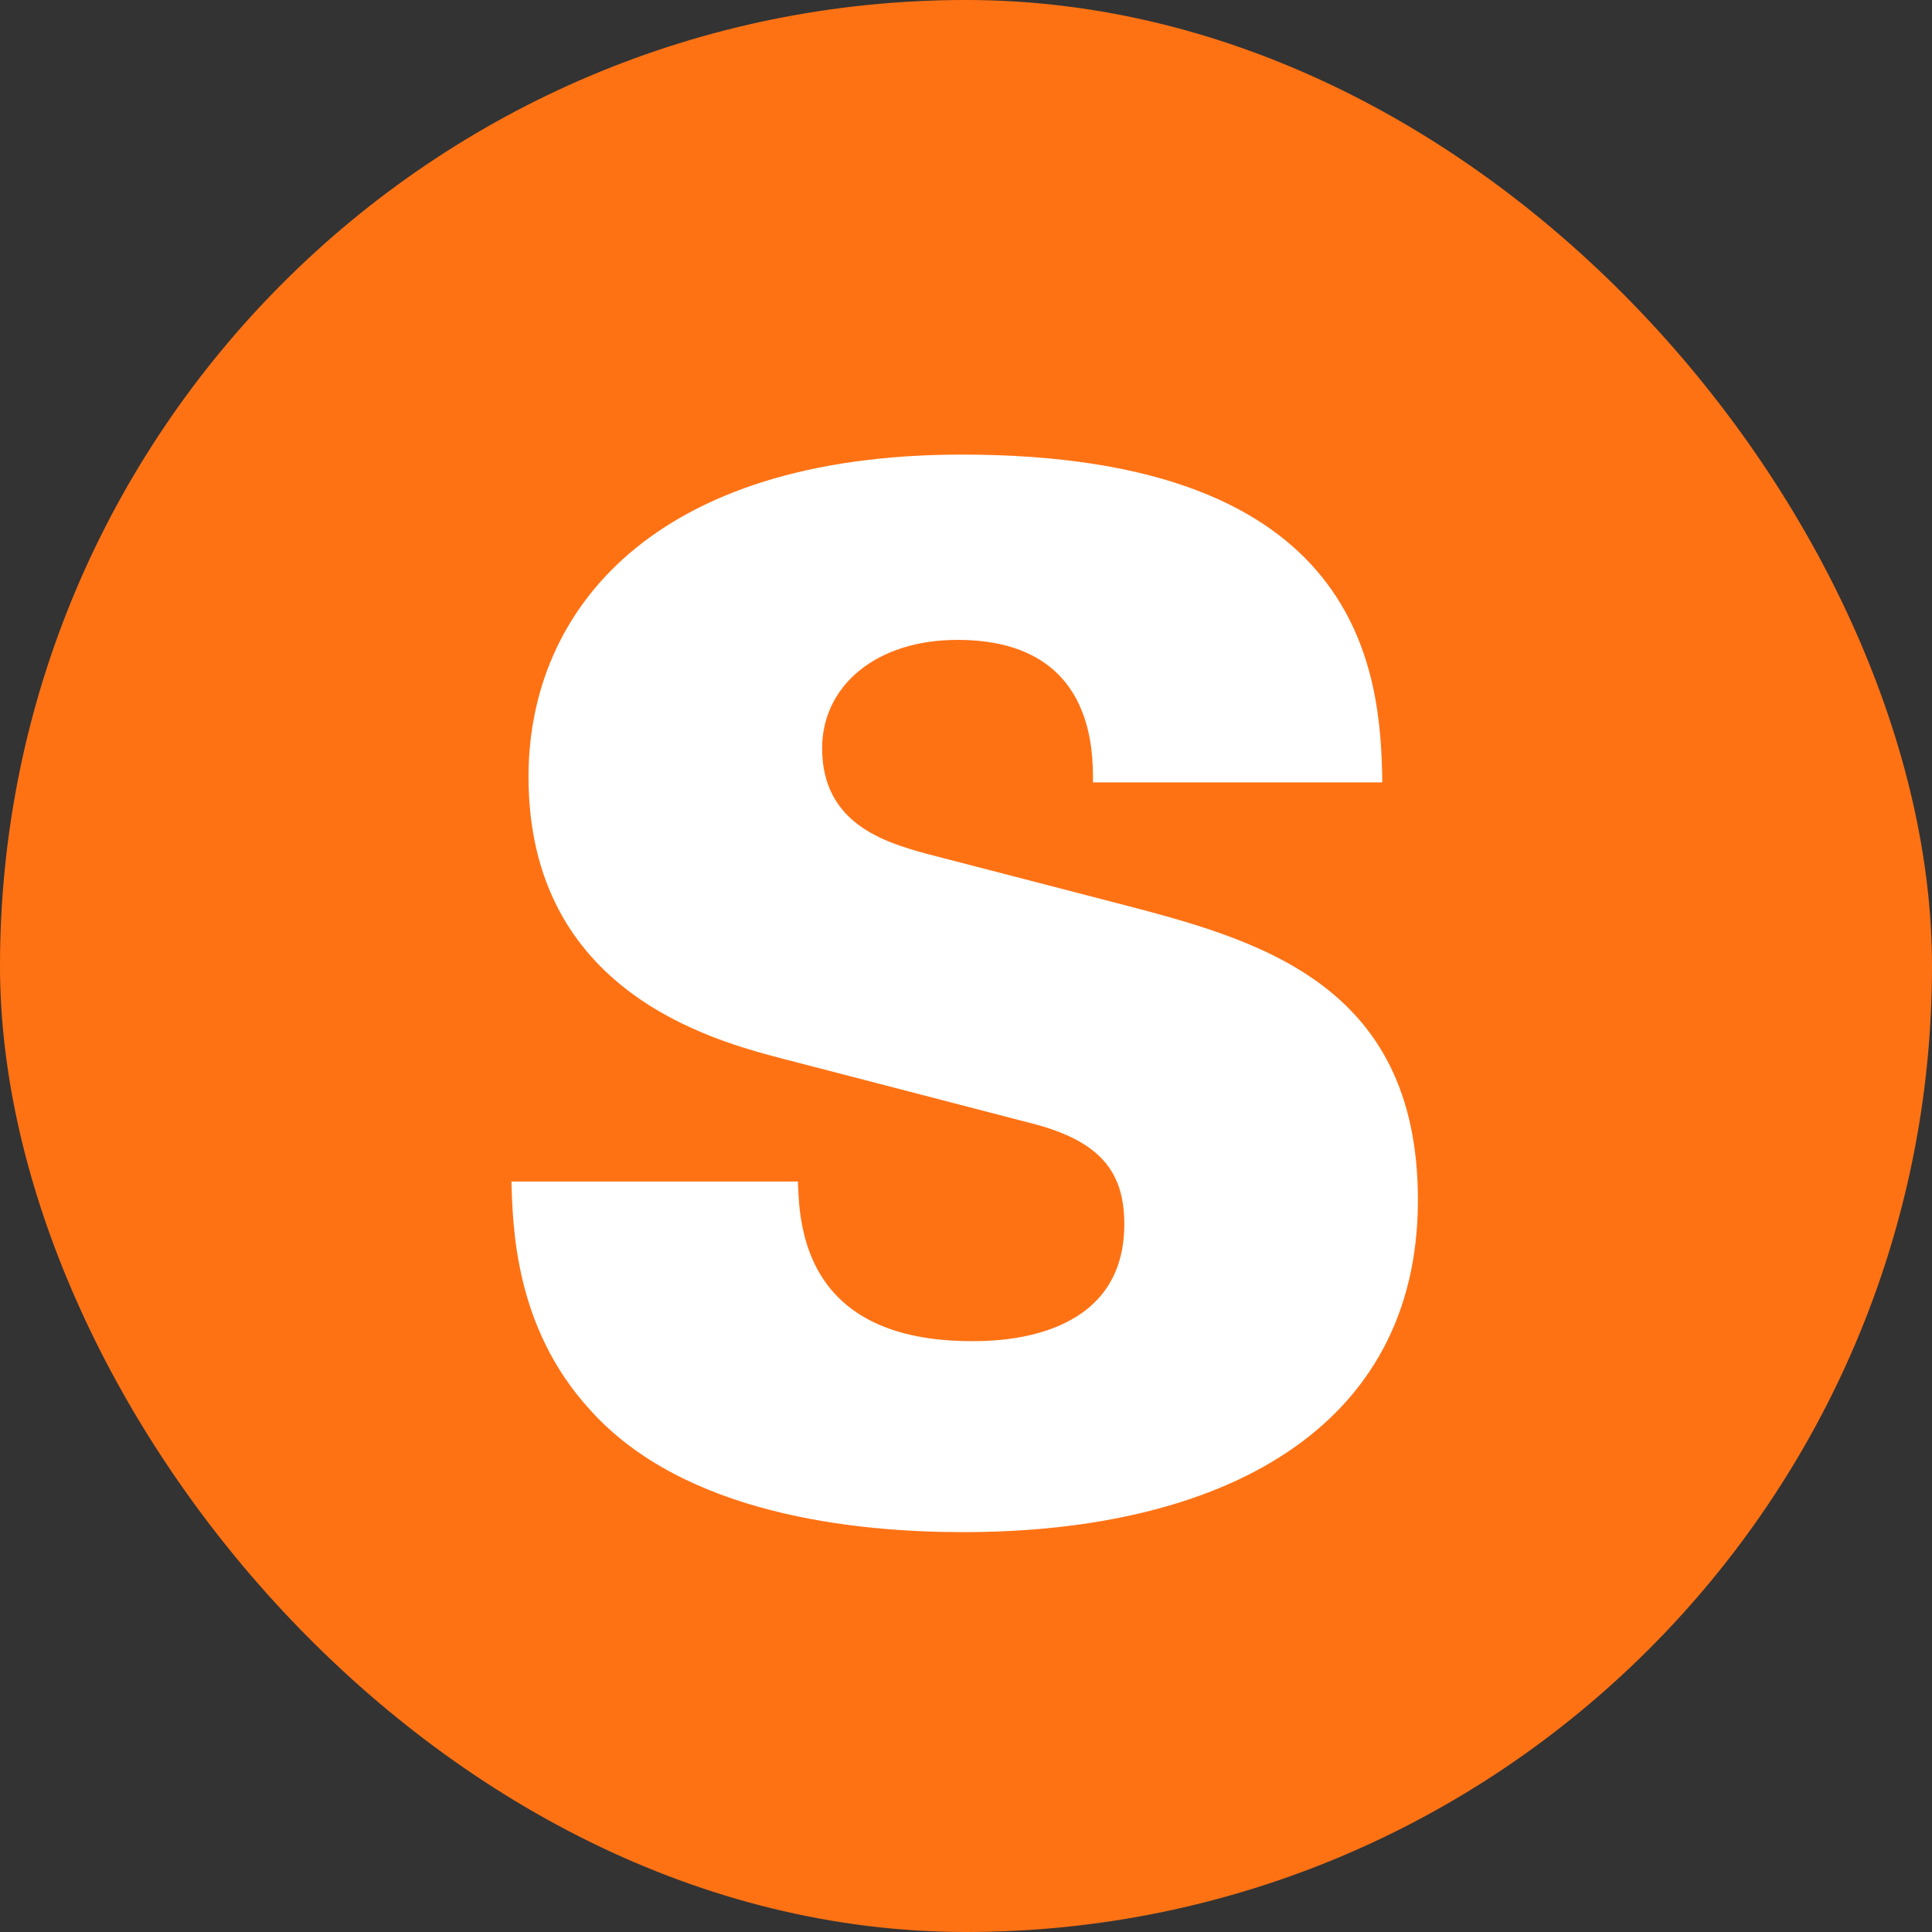
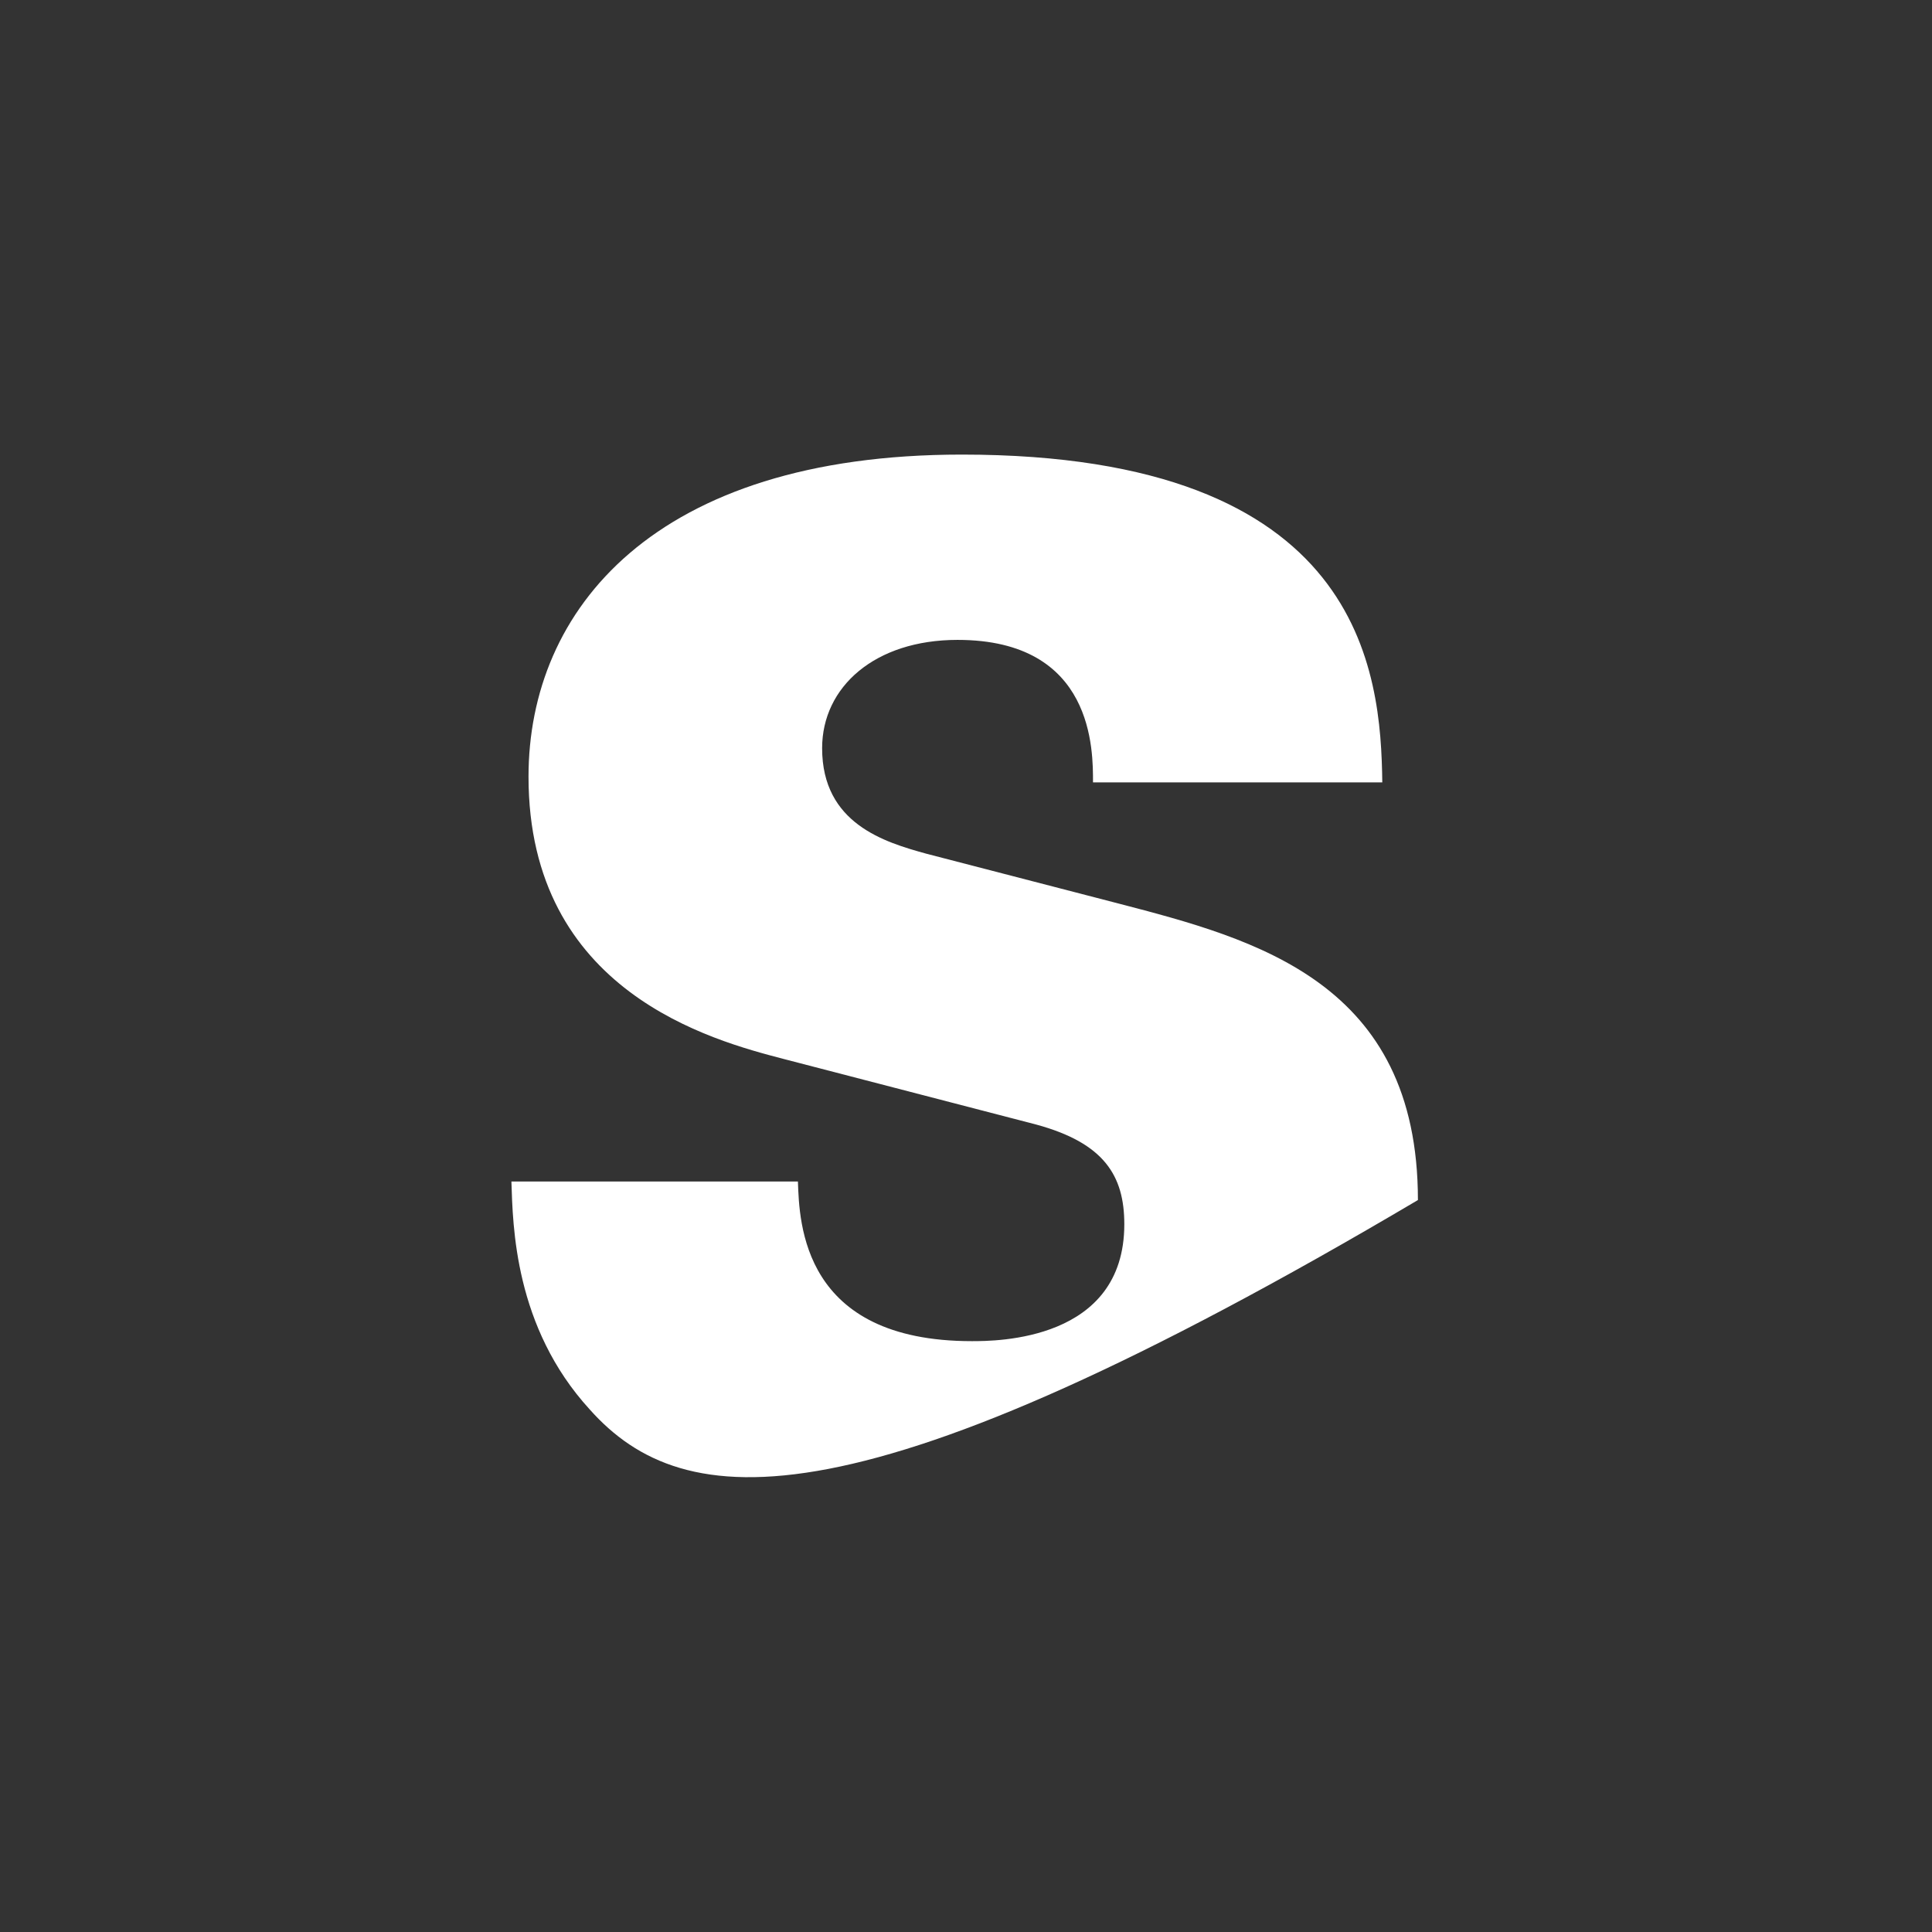
<svg xmlns="http://www.w3.org/2000/svg" width="34" height="34" viewBox="0 0 34 34" fill="none">
  <rect x="0" y="0" width="34" height="34" fill="#333333" stroke="none" />
-   <rect width="34" height="34" rx="17" fill="#FF7214" />
-   <path d="M14.042 20.793C14.068 21.52 14.117 23.602 17.102 23.602C17.528 23.602 19.786 23.602 19.786 21.545C19.786 20.692 19.434 20.115 18.231 19.789L13.791 18.636C12.536 18.309 9.301 17.456 9.301 13.668C9.301 10.734 11.509 8 16.927 8C24 8 24.301 11.838 24.326 13.769H19.235C19.235 13.218 19.259 11.261 16.851 11.261C15.397 11.261 14.468 12.088 14.468 13.167C14.468 14.497 15.572 14.822 16.299 15.023L19.686 15.901C22.094 16.528 24.953 17.28 24.953 21.119C24.953 25.157 21.492 26.963 16.952 26.963C15.07 26.963 12.035 26.662 10.379 24.805C9.05 23.352 9.026 21.571 9 20.793H14.042Z" fill="white" />
+   <path d="M14.042 20.793C14.068 21.52 14.117 23.602 17.102 23.602C17.528 23.602 19.786 23.602 19.786 21.545C19.786 20.692 19.434 20.115 18.231 19.789L13.791 18.636C12.536 18.309 9.301 17.456 9.301 13.668C9.301 10.734 11.509 8 16.927 8C24 8 24.301 11.838 24.326 13.769H19.235C19.235 13.218 19.259 11.261 16.851 11.261C15.397 11.261 14.468 12.088 14.468 13.167C14.468 14.497 15.572 14.822 16.299 15.023L19.686 15.901C22.094 16.528 24.953 17.28 24.953 21.119C15.07 26.963 12.035 26.662 10.379 24.805C9.05 23.352 9.026 21.571 9 20.793H14.042Z" fill="white" />
</svg>